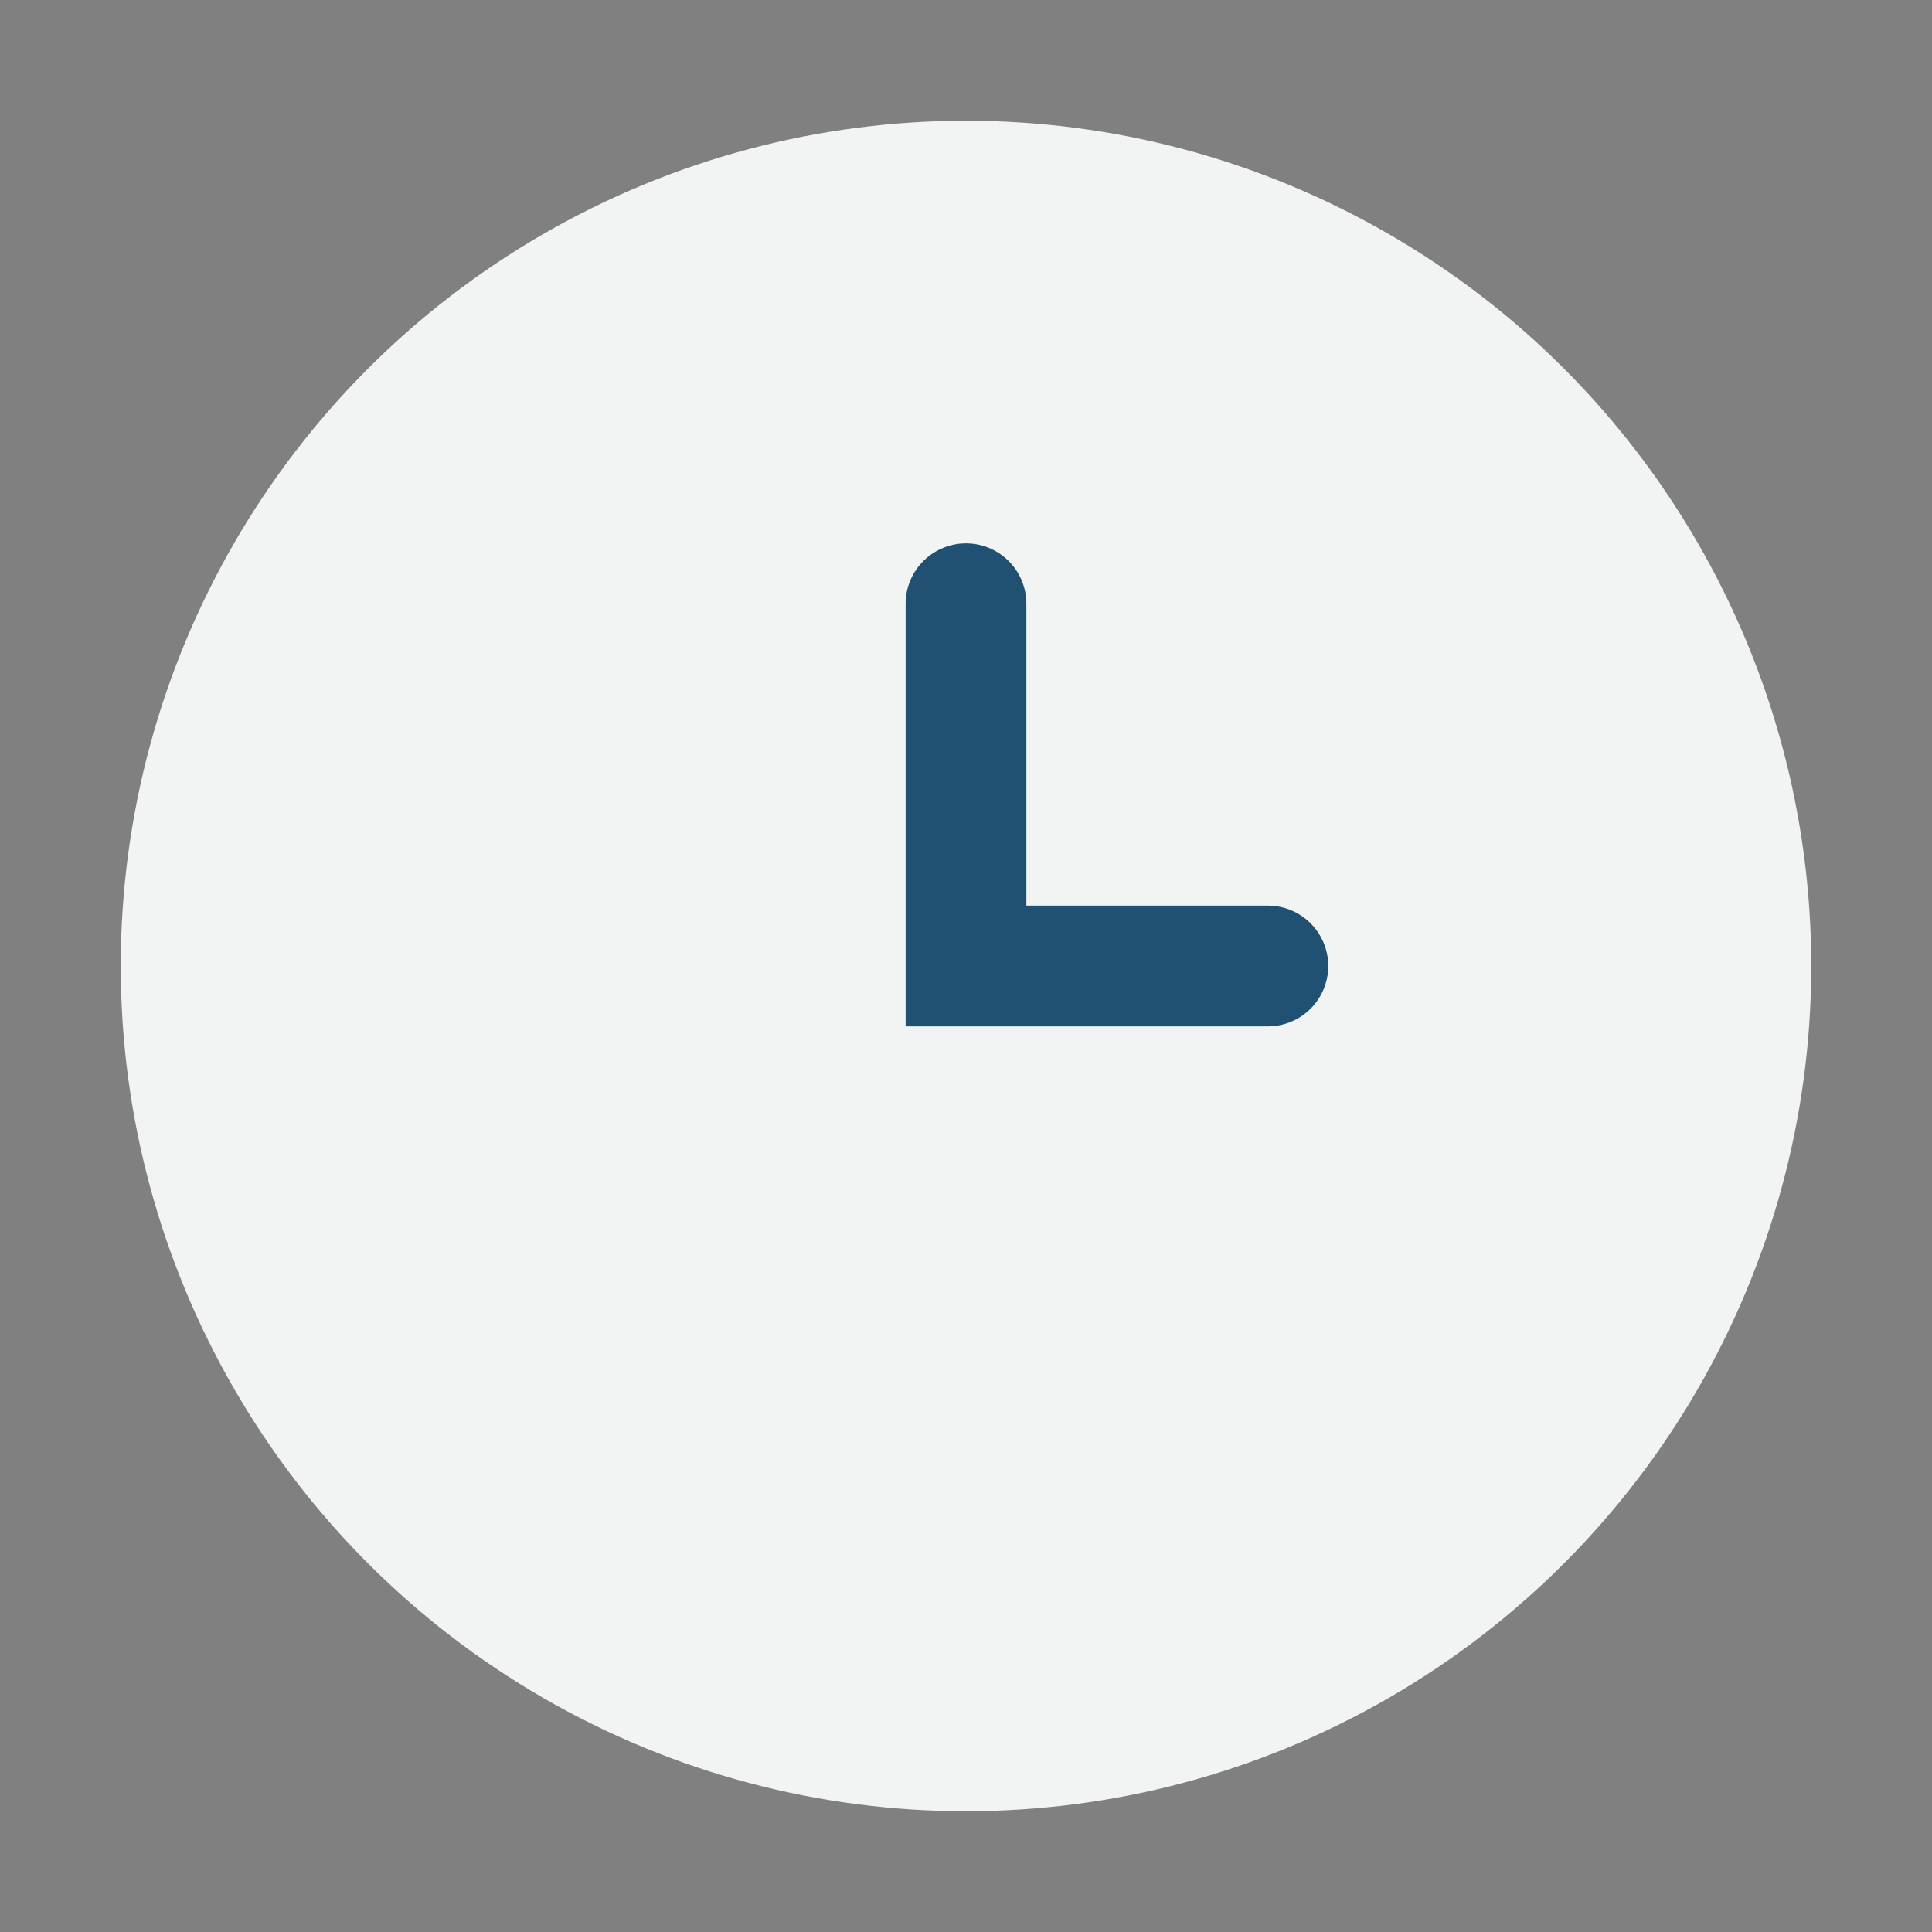
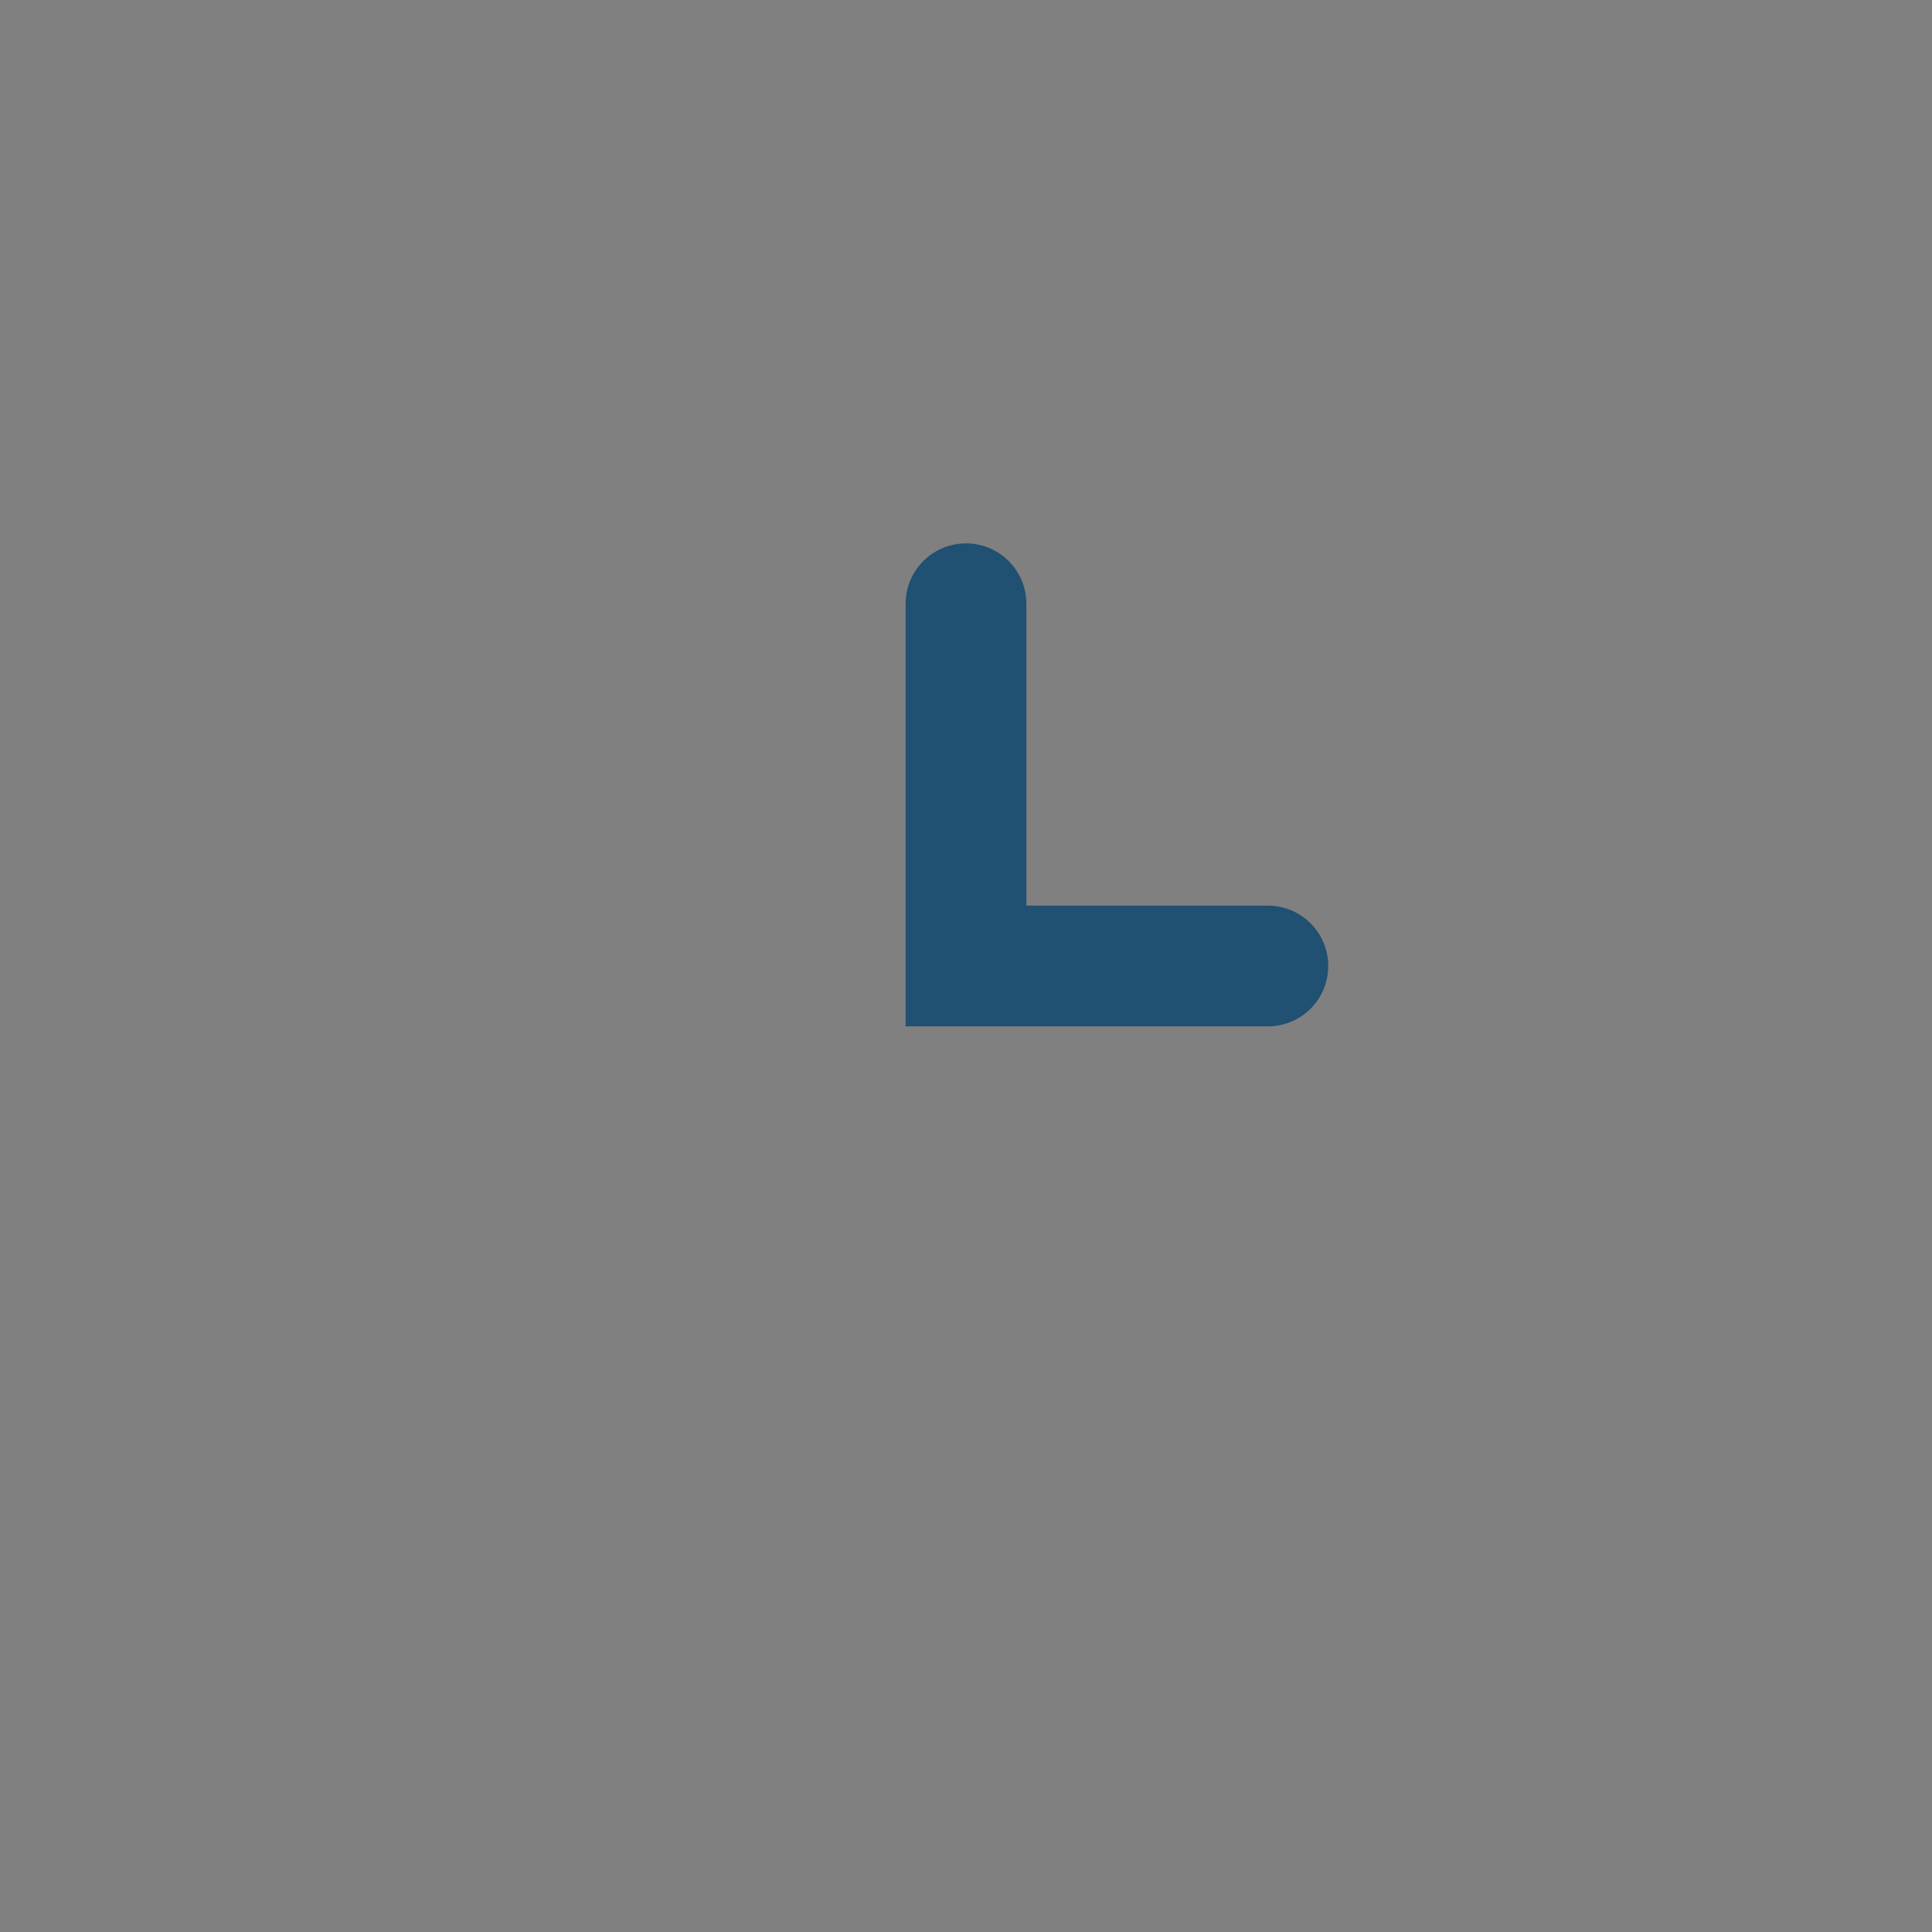
<svg xmlns="http://www.w3.org/2000/svg" width="32" height="32" viewBox="0 0 32 32">
  <rect x="0" y="0" width="32" height="32" fill="#808080" stroke="none" />
-   <circle cx="16" cy="16" r="14" fill="#F2F4F3" />
  <path d="M16 10v6h5" stroke="#205072" stroke-width="2" fill="none" stroke-linecap="round" />
</svg>